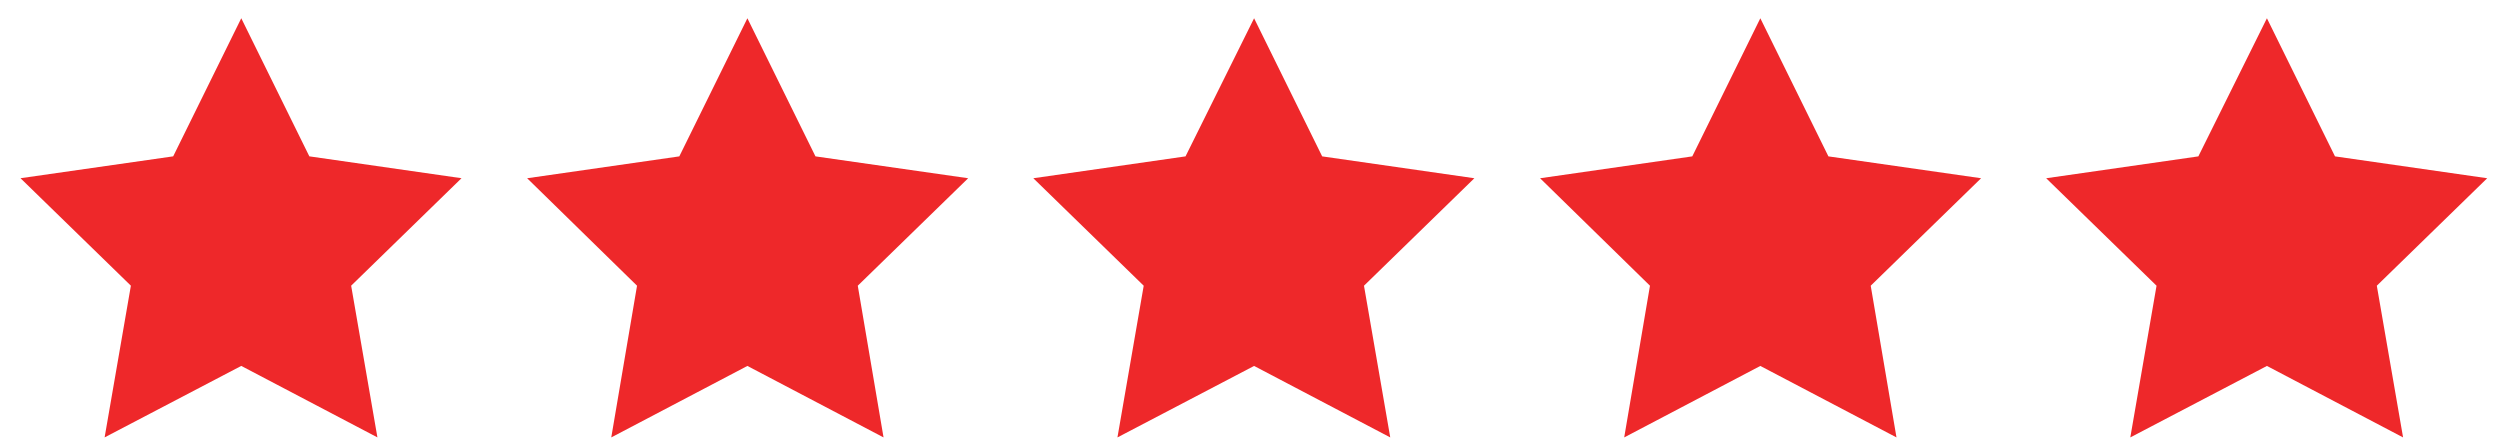
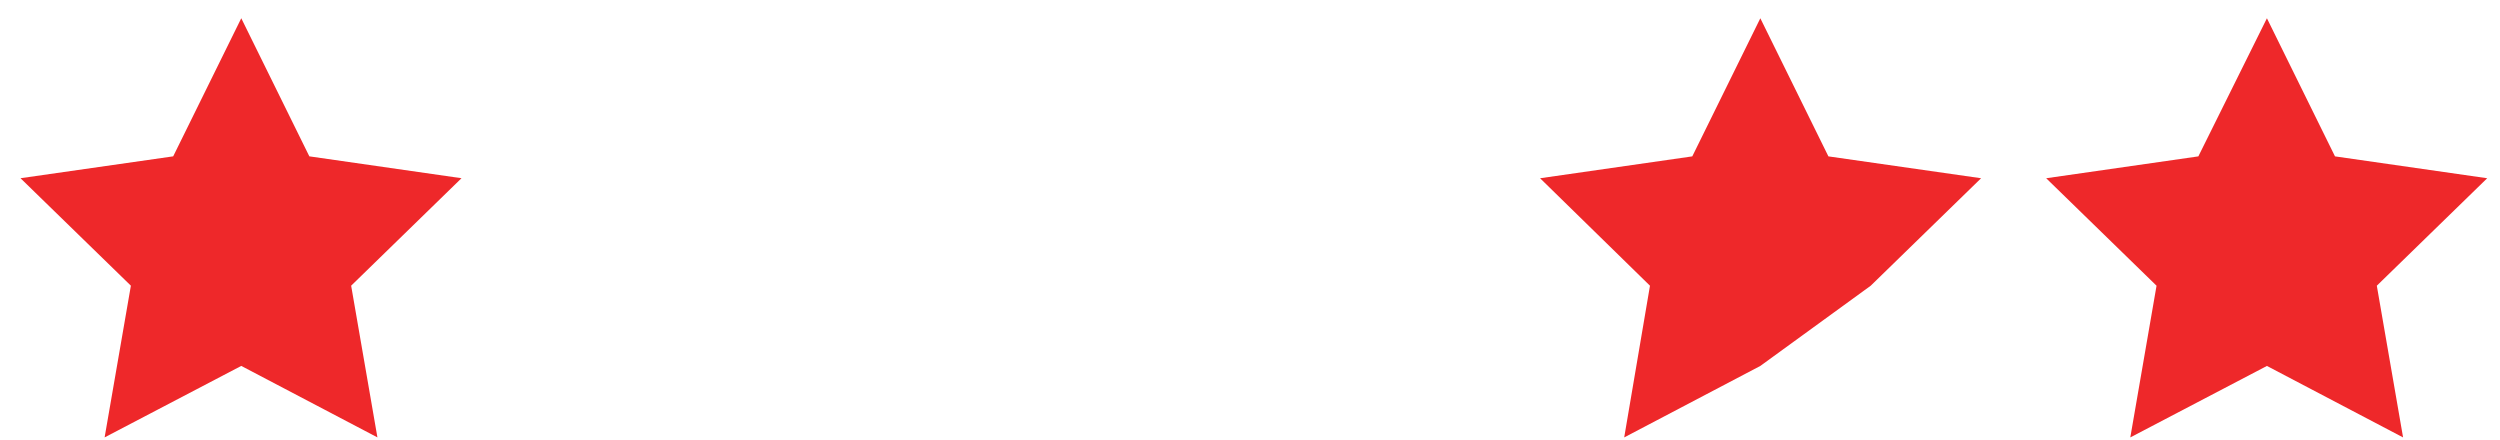
<svg xmlns="http://www.w3.org/2000/svg" width="91" height="16" viewBox="0 0 91 16" fill="none">
  <path d="M8.782 0.664L11.26 5.691L16.799 6.487L12.782 10.399L13.738 15.921L8.782 13.319L3.808 15.921L4.764 10.399L0.746 6.487L6.304 5.691L8.782 0.664Z" fill="#EE282A" />
-   <path d="M27.205 0.665L29.683 5.692L35.241 6.488L31.223 10.4L32.161 15.922L27.205 13.32L22.25 15.922L23.188 10.4L19.188 6.488L24.727 5.692L27.205 0.665Z" fill="#EE282A" />
-   <path d="M45.649 0.665L48.127 5.692L53.667 6.488L49.649 10.4L50.605 15.922L45.649 13.32L40.675 15.922L41.631 10.4L37.613 6.488L43.153 5.692L45.649 0.665Z" fill="#EE282A" />
-   <path d="M64.076 0.665L66.554 5.692L72.112 6.488L68.094 10.4L69.032 15.922L64.076 13.32L59.121 15.922L60.059 10.4L56.059 6.488L61.599 5.692L64.076 0.665Z" fill="#EE282A" />
+   <path d="M64.076 0.665L66.554 5.692L72.112 6.488L68.094 10.4L64.076 13.32L59.121 15.922L60.059 10.4L56.059 6.488L61.599 5.692L64.076 0.665Z" fill="#EE282A" />
  <path d="M82.516 0.665L84.994 5.692L90.534 6.488L86.516 10.4L87.472 15.922L82.516 13.32L77.543 15.922L78.498 10.4L74.481 6.488L80.02 5.692L82.516 0.665Z" fill="#EE282A" />
</svg>